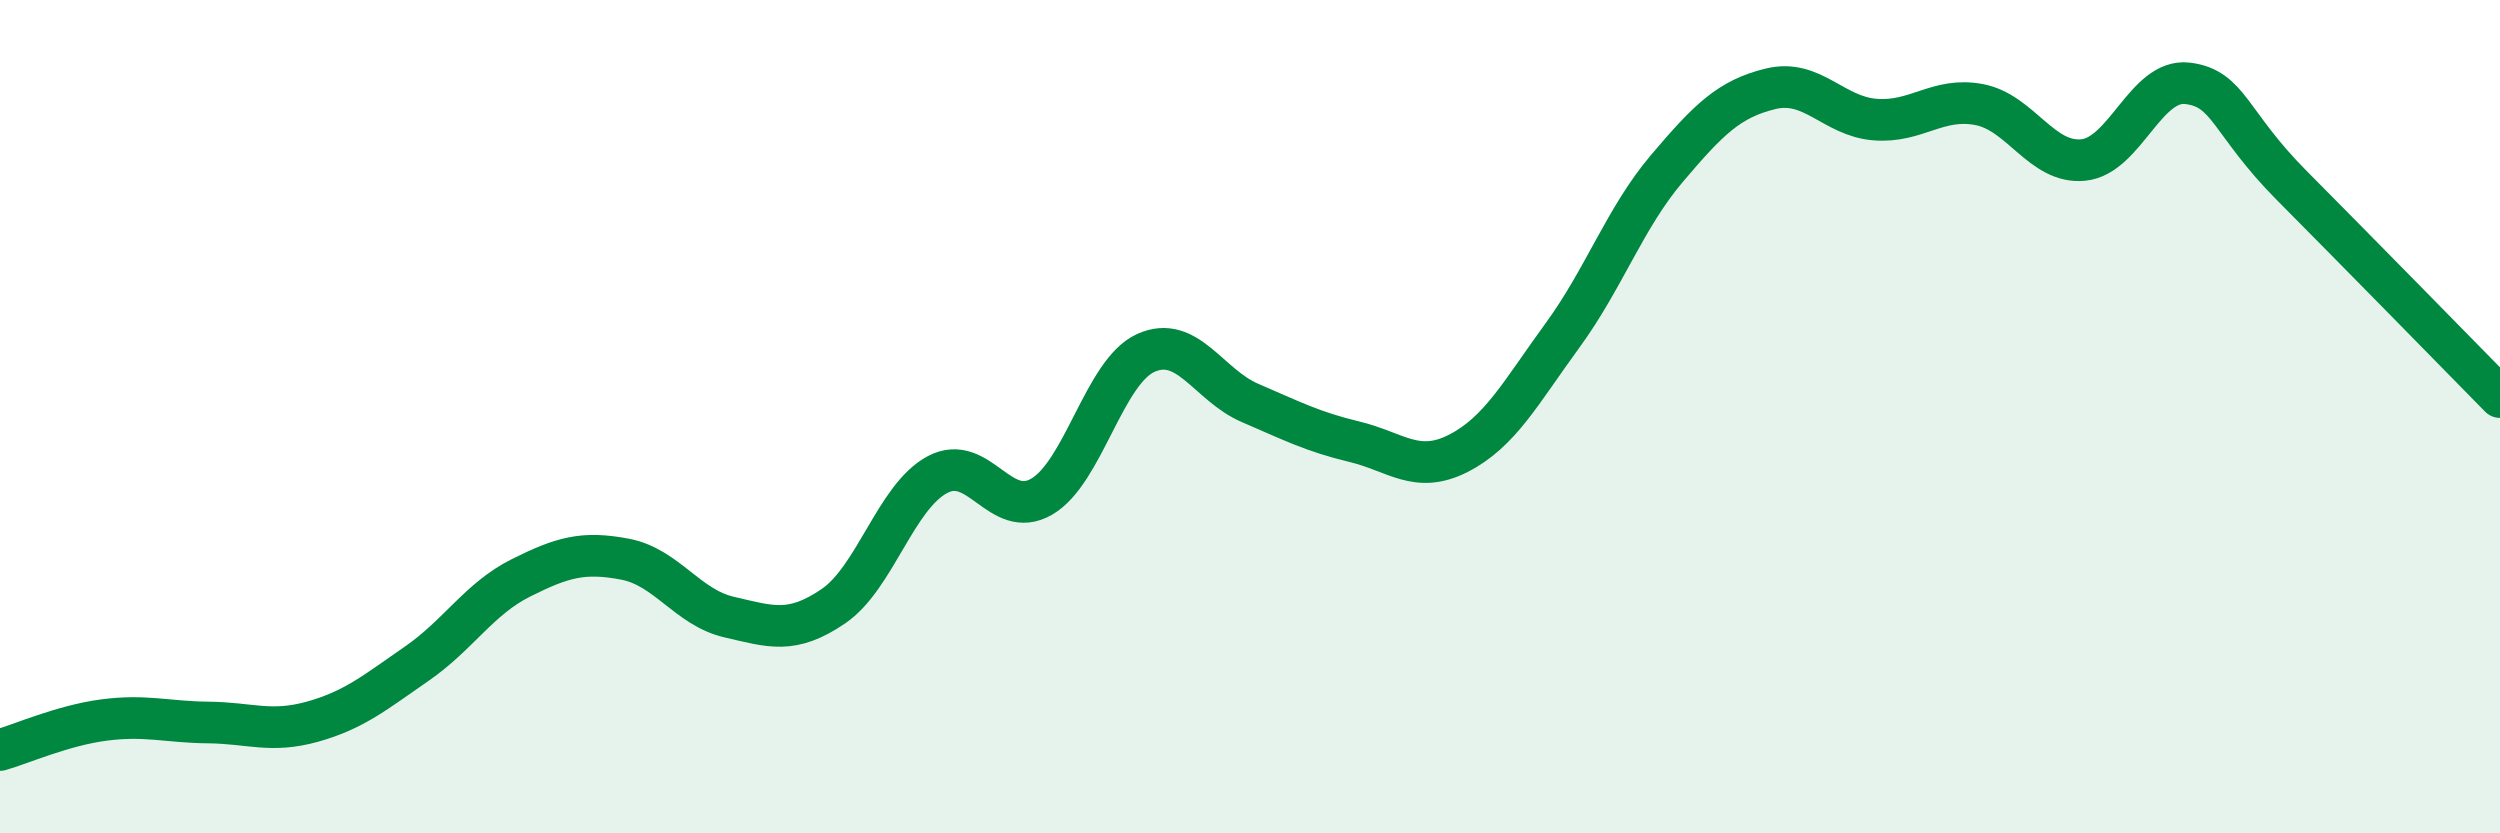
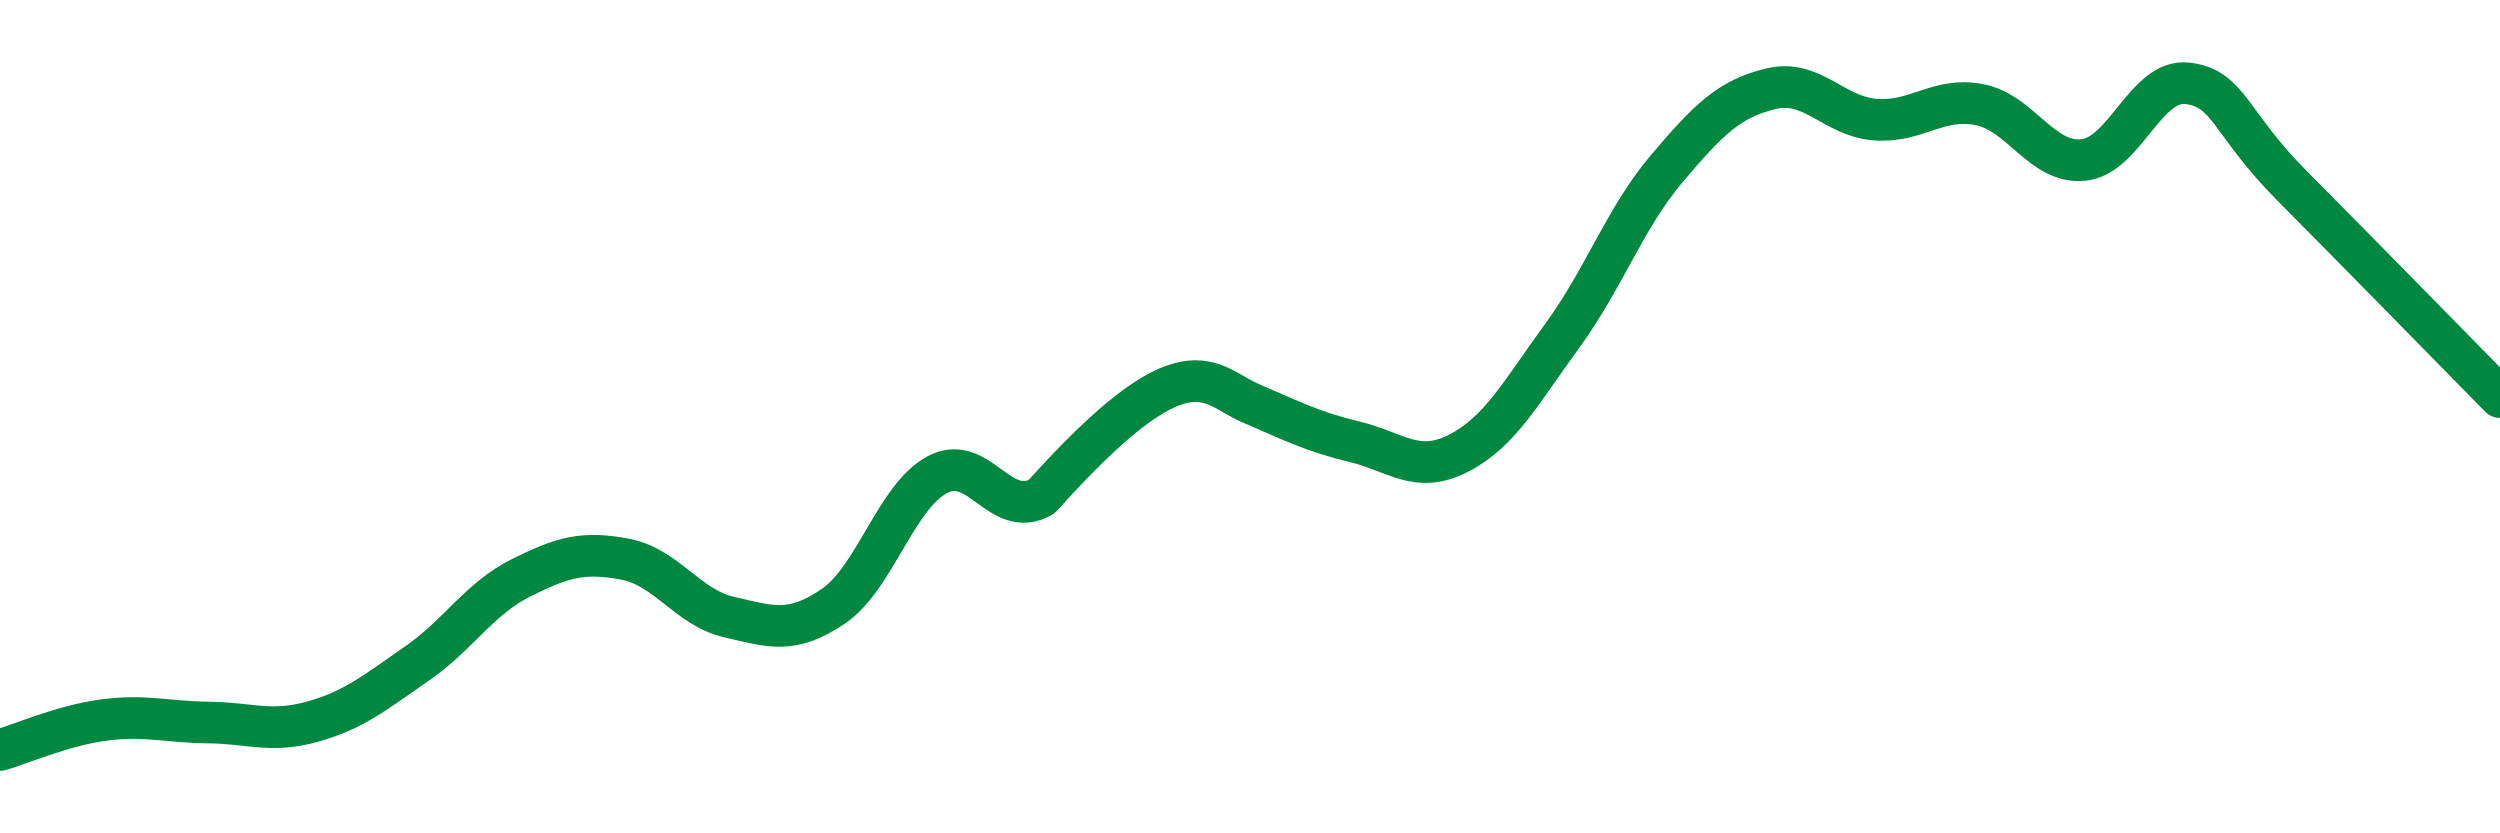
<svg xmlns="http://www.w3.org/2000/svg" width="60" height="20" viewBox="0 0 60 20">
-   <path d="M 0,18 C 0.5,17.86 1.5,17.41 2.5,17.28 C 3.5,17.15 4,17.33 5,17.34 C 6,17.35 6.5,17.6 7.5,17.32 C 8.5,17.04 9,16.62 10,15.93 C 11,15.24 11.5,14.37 12.5,13.87 C 13.5,13.37 14,13.23 15,13.42 C 16,13.61 16.5,14.58 17.5,14.81 C 18.5,15.04 19,15.23 20,14.55 C 21,13.87 21.5,11.92 22.5,11.39 C 23.5,10.86 24,12.5 25,11.92 C 26,11.34 26.5,8.92 27.5,8.47 C 28.5,8.02 29,9.24 30,9.67 C 31,10.1 31.5,10.36 32.5,10.6 C 33.5,10.84 34,11.39 35,10.88 C 36,10.37 36.5,9.42 37.5,8.05 C 38.5,6.68 39,5.23 40,4.05 C 41,2.87 41.5,2.37 42.5,2.13 C 43.5,1.89 44,2.79 45,2.87 C 46,2.95 46.5,2.32 47.5,2.51 C 48.5,2.7 49,3.94 50,3.84 C 51,3.74 51.5,1.88 52.5,2 C 53.5,2.12 53.5,2.94 55,4.45 C 56.5,5.96 59,8.51 60,9.53L60 20L0 20Z" fill="#008740" opacity="0.1" stroke-linecap="round" stroke-linejoin="round" />
-   <path d="M 0,18 C 0.5,17.86 1.5,17.41 2.5,17.28 C 3.5,17.15 4,17.33 5,17.34 C 6,17.35 6.5,17.6 7.5,17.32 C 8.5,17.04 9,16.62 10,15.93 C 11,15.24 11.5,14.37 12.5,13.87 C 13.5,13.37 14,13.23 15,13.42 C 16,13.61 16.5,14.58 17.5,14.81 C 18.5,15.04 19,15.23 20,14.55 C 21,13.87 21.5,11.92 22.5,11.39 C 23.5,10.86 24,12.5 25,11.92 C 26,11.34 26.5,8.92 27.5,8.47 C 28.5,8.02 29,9.24 30,9.67 C 31,10.1 31.5,10.36 32.5,10.6 C 33.5,10.84 34,11.39 35,10.88 C 36,10.37 36.5,9.42 37.5,8.05 C 38.5,6.68 39,5.23 40,4.05 C 41,2.87 41.5,2.37 42.5,2.13 C 43.5,1.89 44,2.79 45,2.87 C 46,2.95 46.5,2.32 47.5,2.51 C 48.5,2.7 49,3.94 50,3.84 C 51,3.74 51.5,1.88 52.5,2 C 53.5,2.12 53.5,2.94 55,4.45 C 56.5,5.96 59,8.51 60,9.53" stroke="#008740" stroke-width="1" fill="none" stroke-linecap="round" stroke-linejoin="round" />
+   <path d="M 0,18 C 0.5,17.86 1.5,17.41 2.5,17.28 C 3.5,17.15 4,17.33 5,17.34 C 6,17.35 6.5,17.6 7.5,17.32 C 8.5,17.04 9,16.62 10,15.93 C 11,15.24 11.5,14.37 12.5,13.87 C 13.5,13.37 14,13.23 15,13.42 C 16,13.61 16.5,14.58 17.5,14.81 C 18.5,15.04 19,15.23 20,14.55 C 21,13.87 21.5,11.92 22.5,11.39 C 23.5,10.86 24,12.5 25,11.92 C 28.5,8.02 29,9.24 30,9.67 C 31,10.1 31.5,10.36 32.5,10.6 C 33.5,10.84 34,11.39 35,10.88 C 36,10.37 36.5,9.42 37.5,8.05 C 38.5,6.68 39,5.23 40,4.05 C 41,2.87 41.5,2.37 42.5,2.13 C 43.5,1.89 44,2.79 45,2.87 C 46,2.95 46.5,2.32 47.5,2.51 C 48.5,2.7 49,3.94 50,3.84 C 51,3.74 51.5,1.88 52.5,2 C 53.5,2.12 53.5,2.94 55,4.45 C 56.5,5.96 59,8.51 60,9.53" stroke="#008740" stroke-width="1" fill="none" stroke-linecap="round" stroke-linejoin="round" />
</svg>